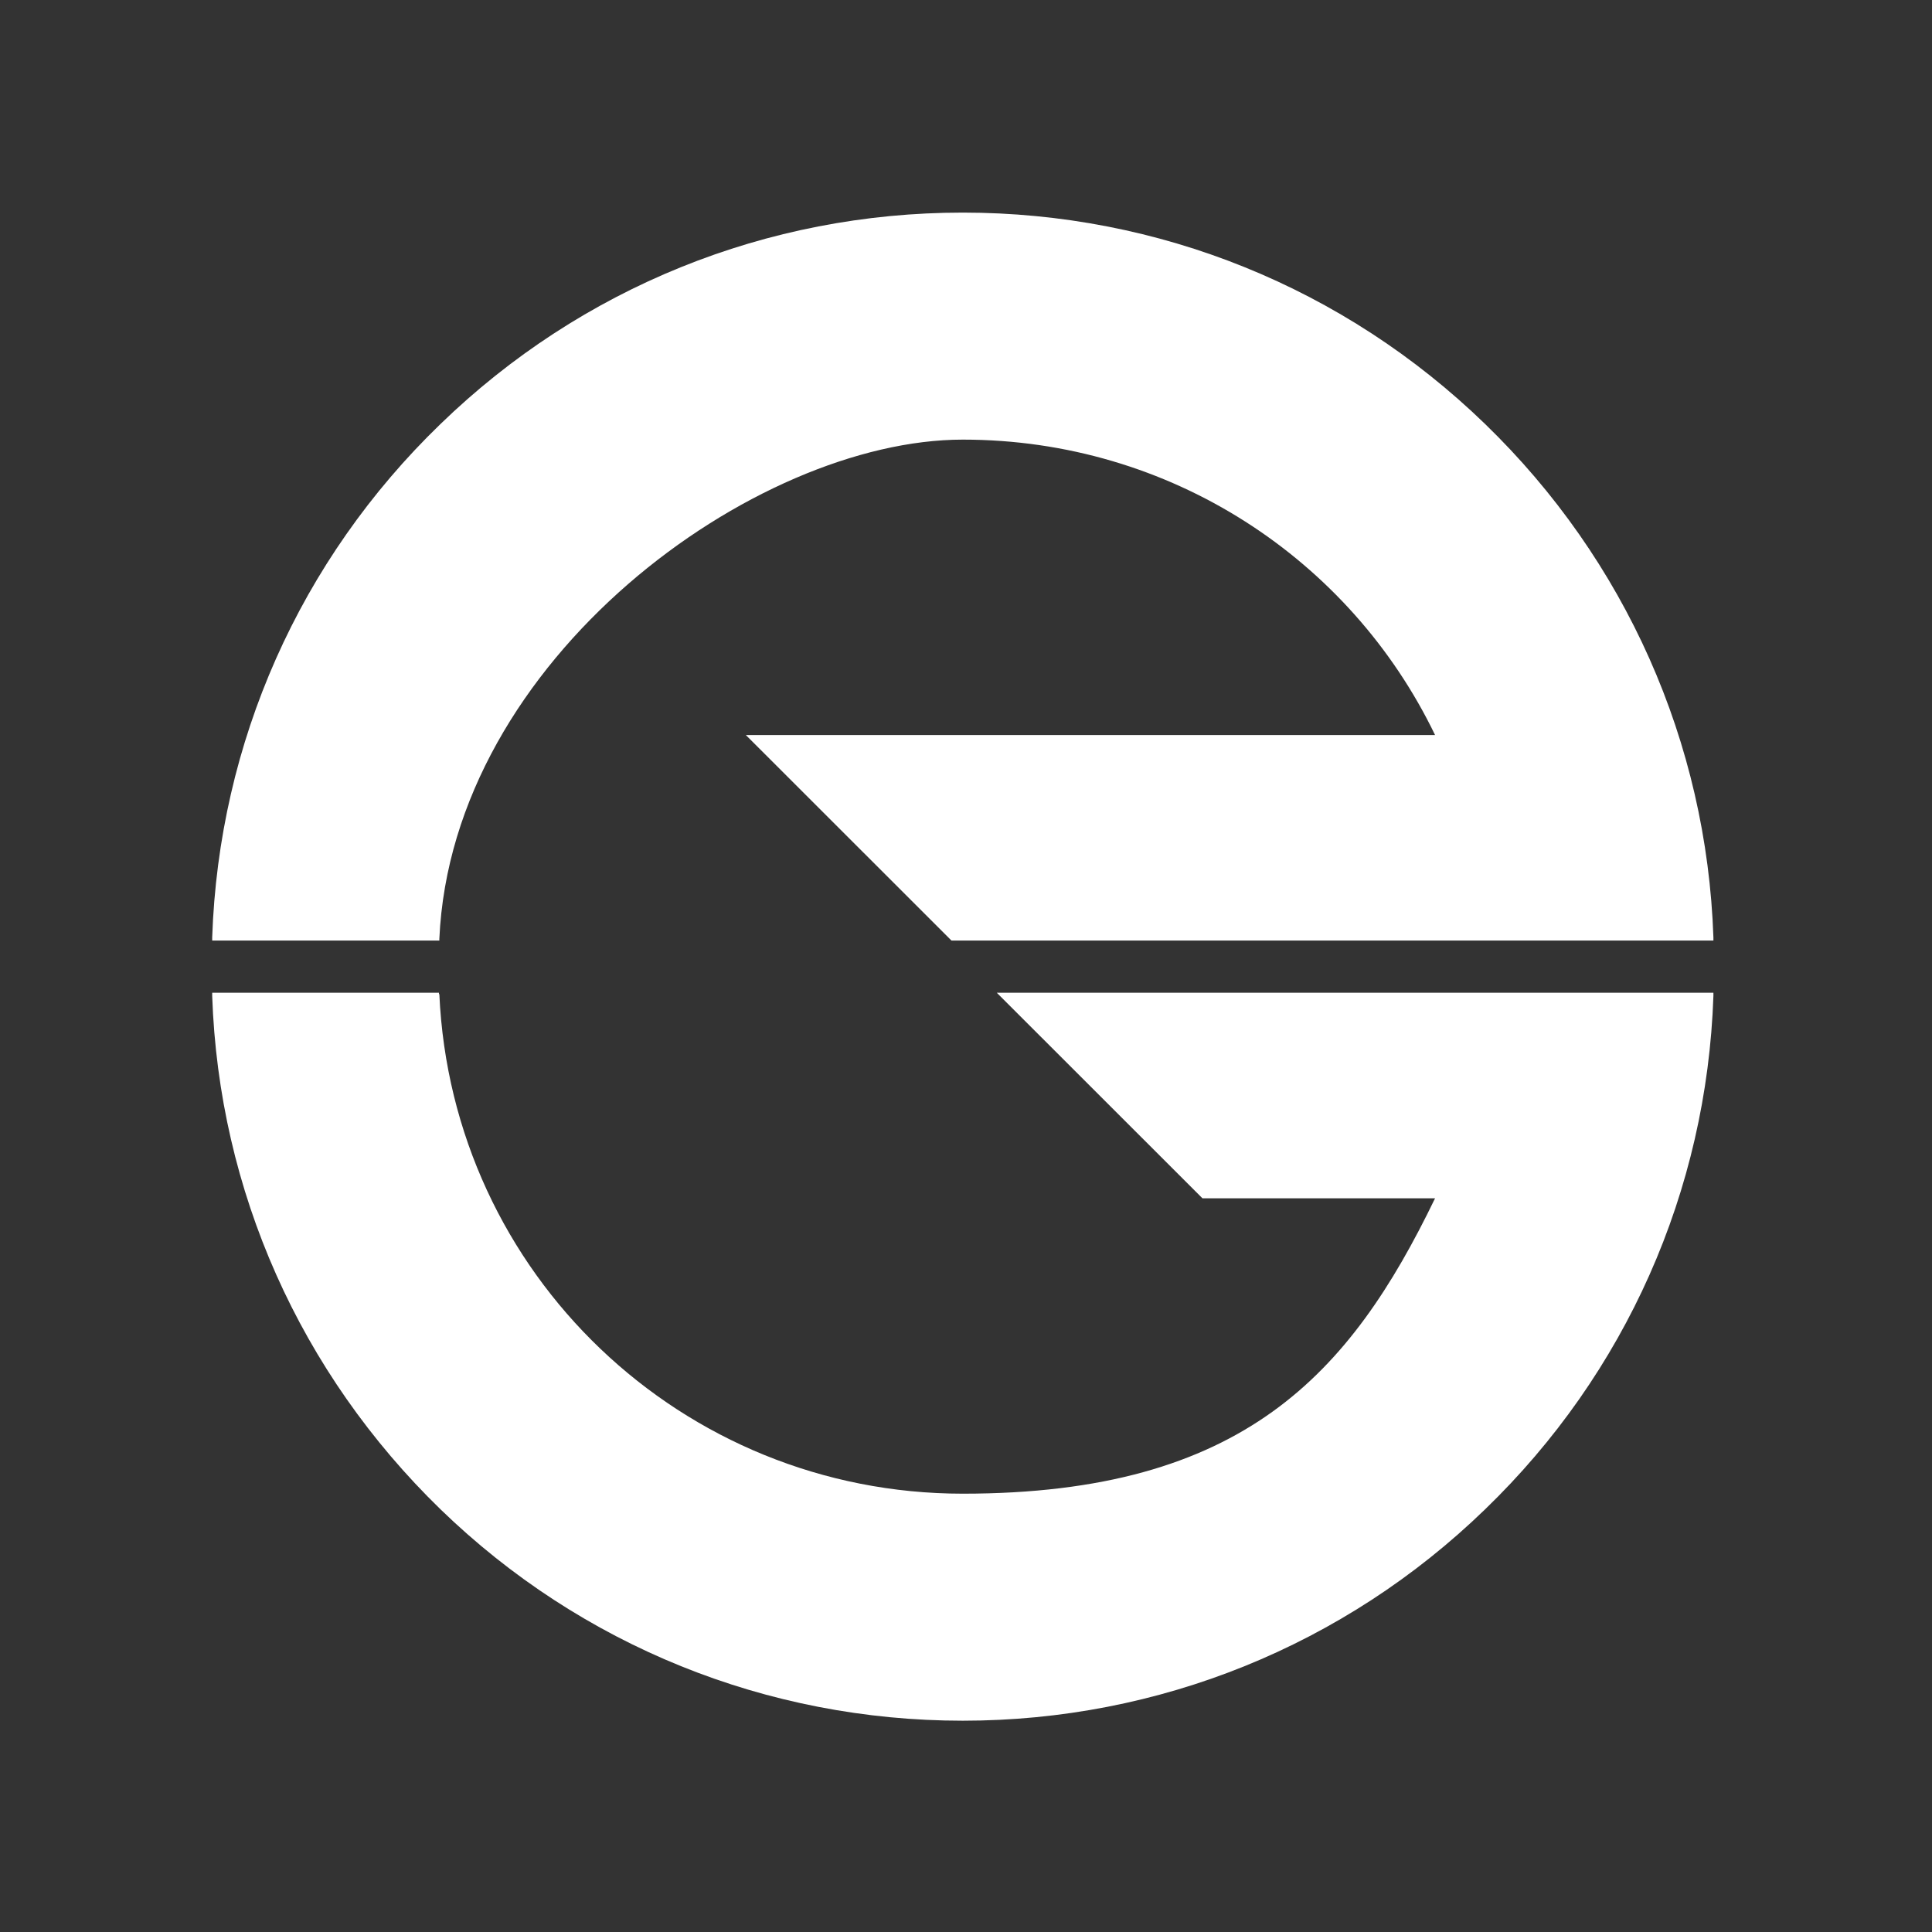
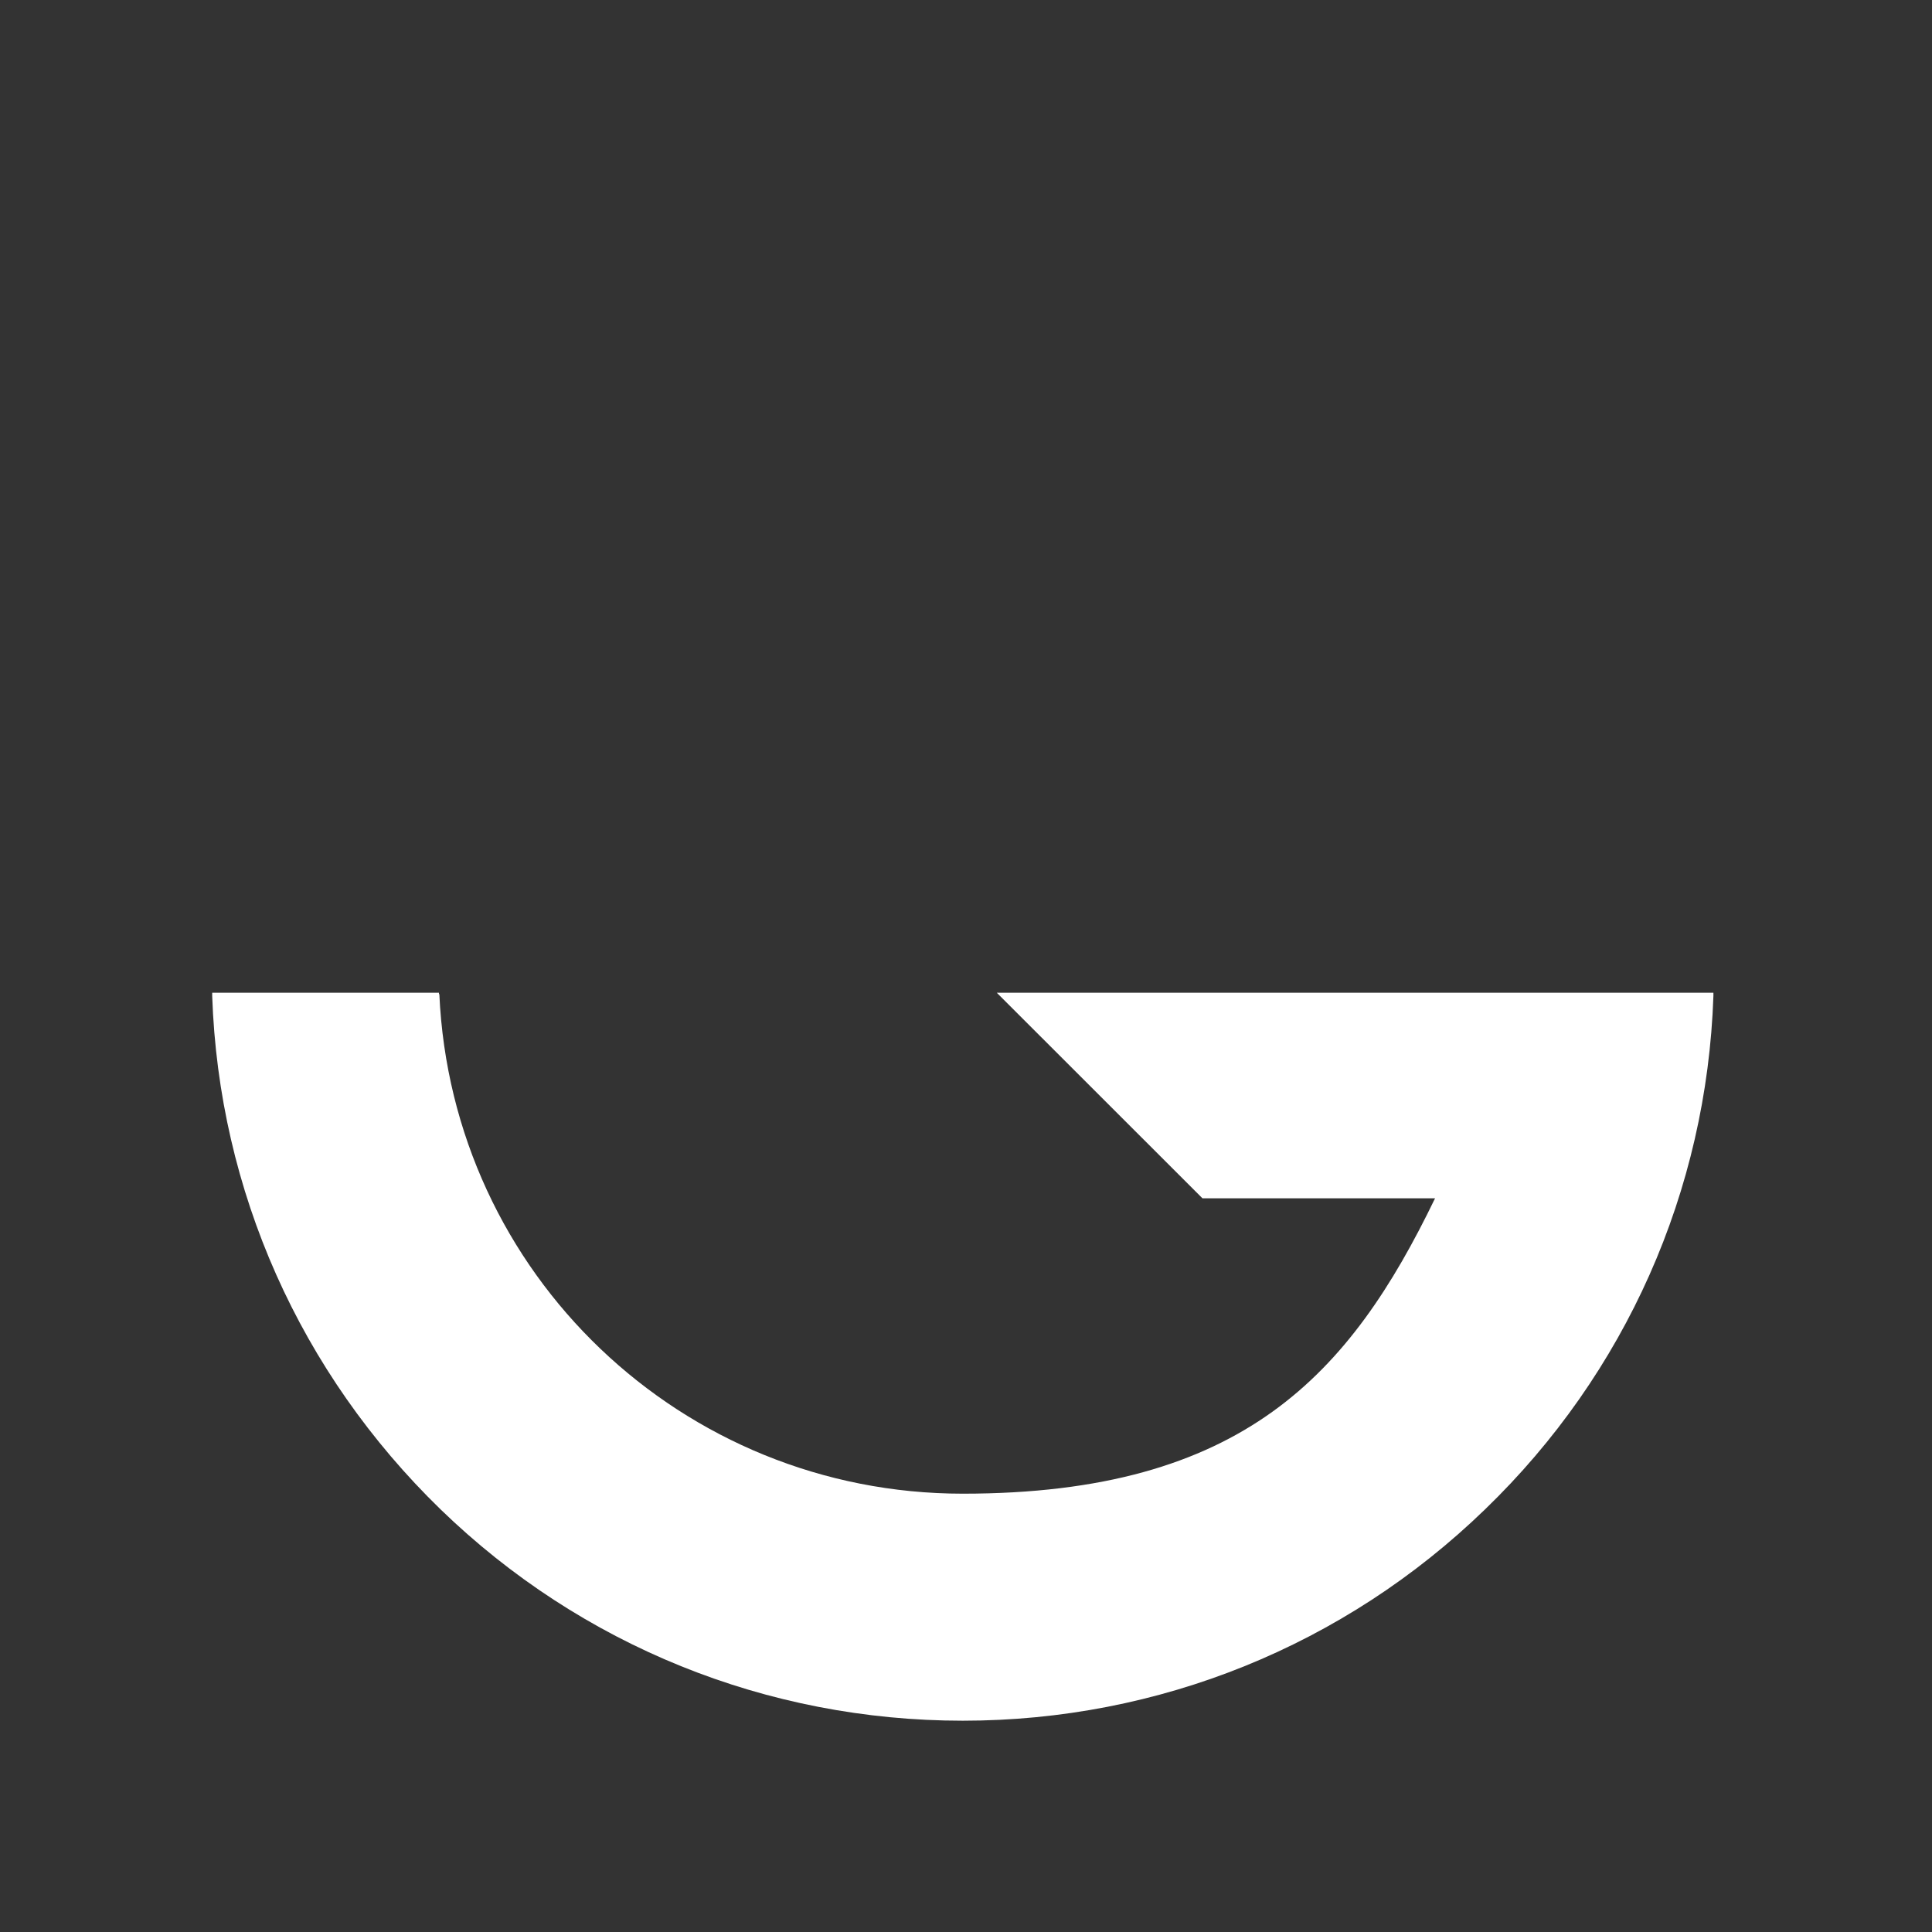
<svg xmlns="http://www.w3.org/2000/svg" width="148" height="148" viewBox="0 0 148 148" fill="none">
  <rect x="0" y="0" width="148" height="148" fill="#333333" stroke="none" />
-   <path d="M57.134 56.306H109.932C103.433 42.836 89.657 33.677 73.755 33.677C57.852 33.677 34.613 50.469 33.655 71.93V72.05H16.255V71.811C16.764 56.874 22.963 42.896 33.745 32.48C44.526 22.033 58.751 16.286 73.755 16.286C88.759 16.286 102.984 22.033 113.765 32.48C124.517 42.896 130.746 56.874 131.255 71.811V72.05H72.886L57.134 56.306Z" fill="white" />
  <path d="M33.655 76.14C34.613 97.602 52.252 114.423 73.755 114.423C95.257 114.423 103.433 105.234 109.932 91.795H92.113L76.36 76.05H131.255V76.29C130.746 91.226 124.547 105.204 113.765 115.621C102.984 126.067 88.759 131.814 73.755 131.814C58.751 131.814 44.526 126.067 33.745 115.621C22.993 105.174 16.764 91.226 16.255 76.29V76.05H33.625V76.17L33.655 76.14Z" fill="white" />
</svg>